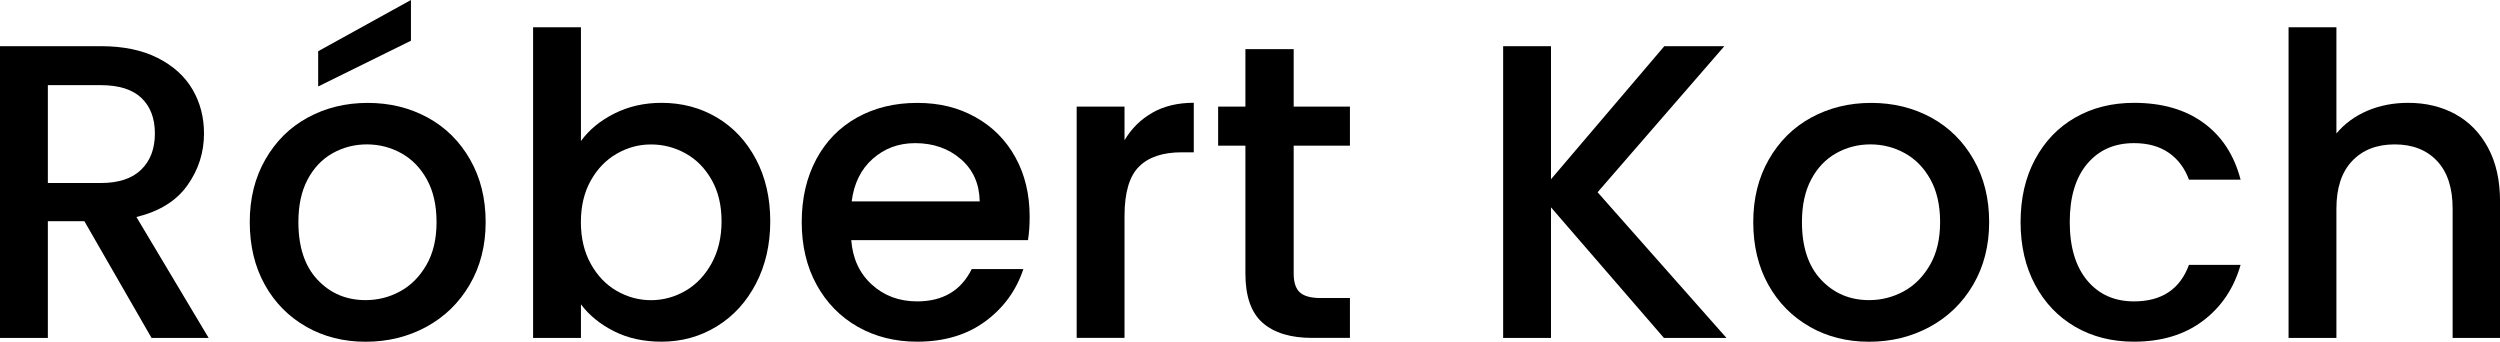
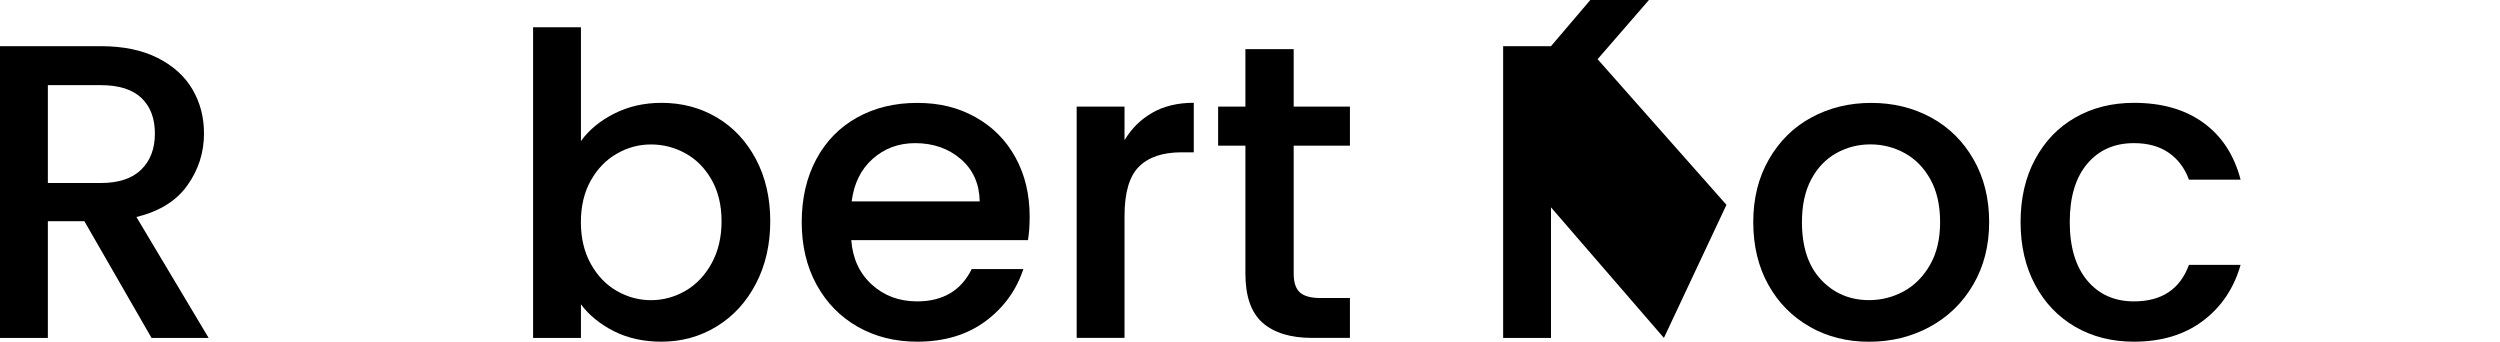
<svg xmlns="http://www.w3.org/2000/svg" viewBox="0 0 416.91 56.98">
  <path d="m25.27 56.35-11.2-19.46h-6.09v19.46h-7.98v-48.65h16.8c3.73 0 6.9.65 9.49 1.96s4.53 3.06 5.81 5.25 1.92 4.64 1.92 7.35c0 3.17-.92 6.05-2.77 8.65-1.84 2.59-4.68 4.35-8.5 5.28l12.04 20.16zm-17.29-25.83h8.82c2.99 0 5.24-.75 6.76-2.24s2.27-3.5 2.27-6.02-.75-4.49-2.24-5.92c-1.49-1.42-3.76-2.14-6.79-2.14h-8.82v16.31z" />
-   <path d="m51.1 54.5c-2.94-1.66-5.25-3.99-6.93-7s-2.52-6.5-2.52-10.46.86-7.4 2.59-10.43 4.08-5.37 7.07-7 6.32-2.45 10.01-2.45 7.02.82 10.01 2.45 5.34 3.97 7.07 7 2.59 6.51 2.59 10.43-.89 7.4-2.66 10.43-4.19 5.38-7.24 7.04c-3.06 1.66-6.43 2.48-10.12 2.48s-6.93-.83-9.87-2.48zm15.64-5.92c1.8-.98 3.25-2.45 4.38-4.41s1.68-4.34 1.68-7.14-.54-5.17-1.61-7.1c-1.07-1.94-2.5-3.4-4.27-4.38s-3.69-1.47-5.74-1.47-3.96.49-5.71 1.47-3.14 2.44-4.17 4.38-1.54 4.3-1.54 7.1c0 4.15 1.06 7.36 3.19 9.62 2.12 2.26 4.79 3.4 8.02 3.4 2.05 0 3.98-.49 5.77-1.47zm1.79-41.79-15.47 7.63v-5.88l15.47-8.54z" />
  <path d="m102.44 18.94c2.36-1.19 4.98-1.79 7.88-1.79 3.41 0 6.49.82 9.24 2.45s4.92 3.96 6.51 6.96c1.59 3.01 2.38 6.45 2.38 10.33s-.79 7.34-2.38 10.4-3.77 5.44-6.54 7.14c-2.78 1.7-5.85 2.55-9.21 2.55-2.99 0-5.63-.58-7.94-1.75s-4.14-2.66-5.5-4.48v5.6h-7.98v-51.8h7.98v18.97c1.35-1.87 3.21-3.4 5.56-4.58zm16.24 11.06c-1.1-1.94-2.54-3.41-4.34-4.41s-3.72-1.5-5.77-1.5-3.91.51-5.71 1.54-3.24 2.52-4.34 4.48-1.65 4.27-1.65 6.93.55 4.98 1.65 6.96 2.54 3.49 4.34 4.52 3.7 1.54 5.71 1.54 3.98-.53 5.77-1.58c1.8-1.05 3.24-2.58 4.34-4.58 1.1-2.01 1.65-4.34 1.65-7s-.55-4.96-1.65-6.9z" />
  <path d="m171.43 40.04h-29.47c.23 3.08 1.38 5.55 3.43 7.42s4.57 2.8 7.56 2.8c4.29 0 7.33-1.8 9.1-5.39h8.61c-1.17 3.55-3.28 6.45-6.33 8.71-3.06 2.26-6.85 3.4-11.38 3.4-3.69 0-6.99-.83-9.9-2.48-2.92-1.66-5.2-3.99-6.86-7s-2.49-6.5-2.49-10.46.81-7.46 2.42-10.47 3.87-5.33 6.79-6.96 6.27-2.45 10.04-2.45 6.88.79 9.73 2.38 5.06 3.81 6.65 6.69c1.59 2.87 2.38 6.17 2.38 9.9 0 1.45-.09 2.75-.28 3.92zm-8.05-6.44c-.05-2.94-1.1-5.3-3.15-7.07s-4.6-2.66-7.63-2.66c-2.75 0-5.11.88-7.07 2.62s-3.13 4.12-3.5 7.1h21.35z" />
  <path d="m192.18 18.79c1.94-1.1 4.24-1.65 6.9-1.65v8.26h-2.03c-3.13 0-5.5.79-7.1 2.38-1.61 1.59-2.42 4.34-2.42 8.26v20.3h-7.98v-38.56h7.98v5.6c1.17-1.96 2.72-3.49 4.65-4.58z" />
  <path d="m215.74 24.29v21.35c0 1.45.34 2.48 1.02 3.11s1.83.95 3.46.95h4.9v6.65h-6.3c-3.59 0-6.35-.84-8.26-2.52s-2.87-4.41-2.87-8.19v-21.35h-4.55v-6.51h4.55v-9.59h8.05v9.59h9.38v6.51z" />
-   <path d="m277.48 56.35-18.83-21.77v21.77h-7.98v-48.65h7.98v22.19l18.9-22.19h10.01l-21.14 24.36 21.49 24.29z" />
+   <path d="m277.48 56.35-18.83-21.77v21.77h-7.98v-48.65h7.98l18.9-22.19h10.01l-21.14 24.36 21.49 24.29z" />
  <path d="m301.83 54.5c-2.94-1.66-5.25-3.99-6.93-7s-2.52-6.5-2.52-10.46.86-7.4 2.59-10.43 4.08-5.37 7.07-7 6.32-2.45 10.01-2.45 7.02.82 10.01 2.45 5.34 3.97 7.07 7 2.59 6.51 2.59 10.43-.89 7.4-2.66 10.43-4.19 5.38-7.25 7.04-6.43 2.48-10.12 2.48-6.93-.83-9.87-2.48zm15.65-5.92c1.8-.98 3.25-2.45 4.38-4.41s1.68-4.34 1.68-7.14-.54-5.17-1.61-7.1c-1.07-1.94-2.5-3.4-4.27-4.38s-3.69-1.47-5.74-1.47-3.96.49-5.71 1.47-3.14 2.44-4.17 4.38-1.54 4.3-1.54 7.1c0 4.15 1.06 7.36 3.19 9.62 2.12 2.26 4.79 3.4 8.01 3.4 2.05 0 3.98-.49 5.78-1.47z" />
  <path d="m339.39 26.56c1.61-3.01 3.84-5.33 6.69-6.96s6.11-2.45 9.8-2.45c4.67 0 8.53 1.11 11.58 3.33 3.06 2.22 5.12 5.38 6.19 9.48h-8.61c-.7-1.91-1.82-3.41-3.36-4.48s-3.48-1.61-5.81-1.61c-3.27 0-5.87 1.15-7.81 3.46s-2.9 5.54-2.9 9.7.97 7.4 2.9 9.73c1.94 2.33 4.54 3.5 7.81 3.5 4.62 0 7.68-2.03 9.17-6.09h8.61c-1.12 3.92-3.22 7.04-6.3 9.35s-6.91 3.46-11.48 3.46c-3.69 0-6.95-.83-9.8-2.48-2.85-1.66-5.08-3.99-6.69-7s-2.42-6.5-2.42-10.46.8-7.46 2.42-10.47z" />
-   <path d="m409.46 19.04c2.31 1.26 4.13 3.13 5.46 5.6s2 5.46 2 8.96v22.75h-7.91v-21.56c0-3.45-.86-6.1-2.59-7.94s-4.08-2.77-7.07-2.77-5.35.92-7.1 2.77c-1.75 1.84-2.62 4.49-2.62 7.94v21.56h-7.98v-51.8h7.98v17.71c1.35-1.63 3.07-2.89 5.14-3.78 2.08-.89 4.35-1.33 6.83-1.33 2.94 0 5.56.63 7.88 1.89z" />
</svg>